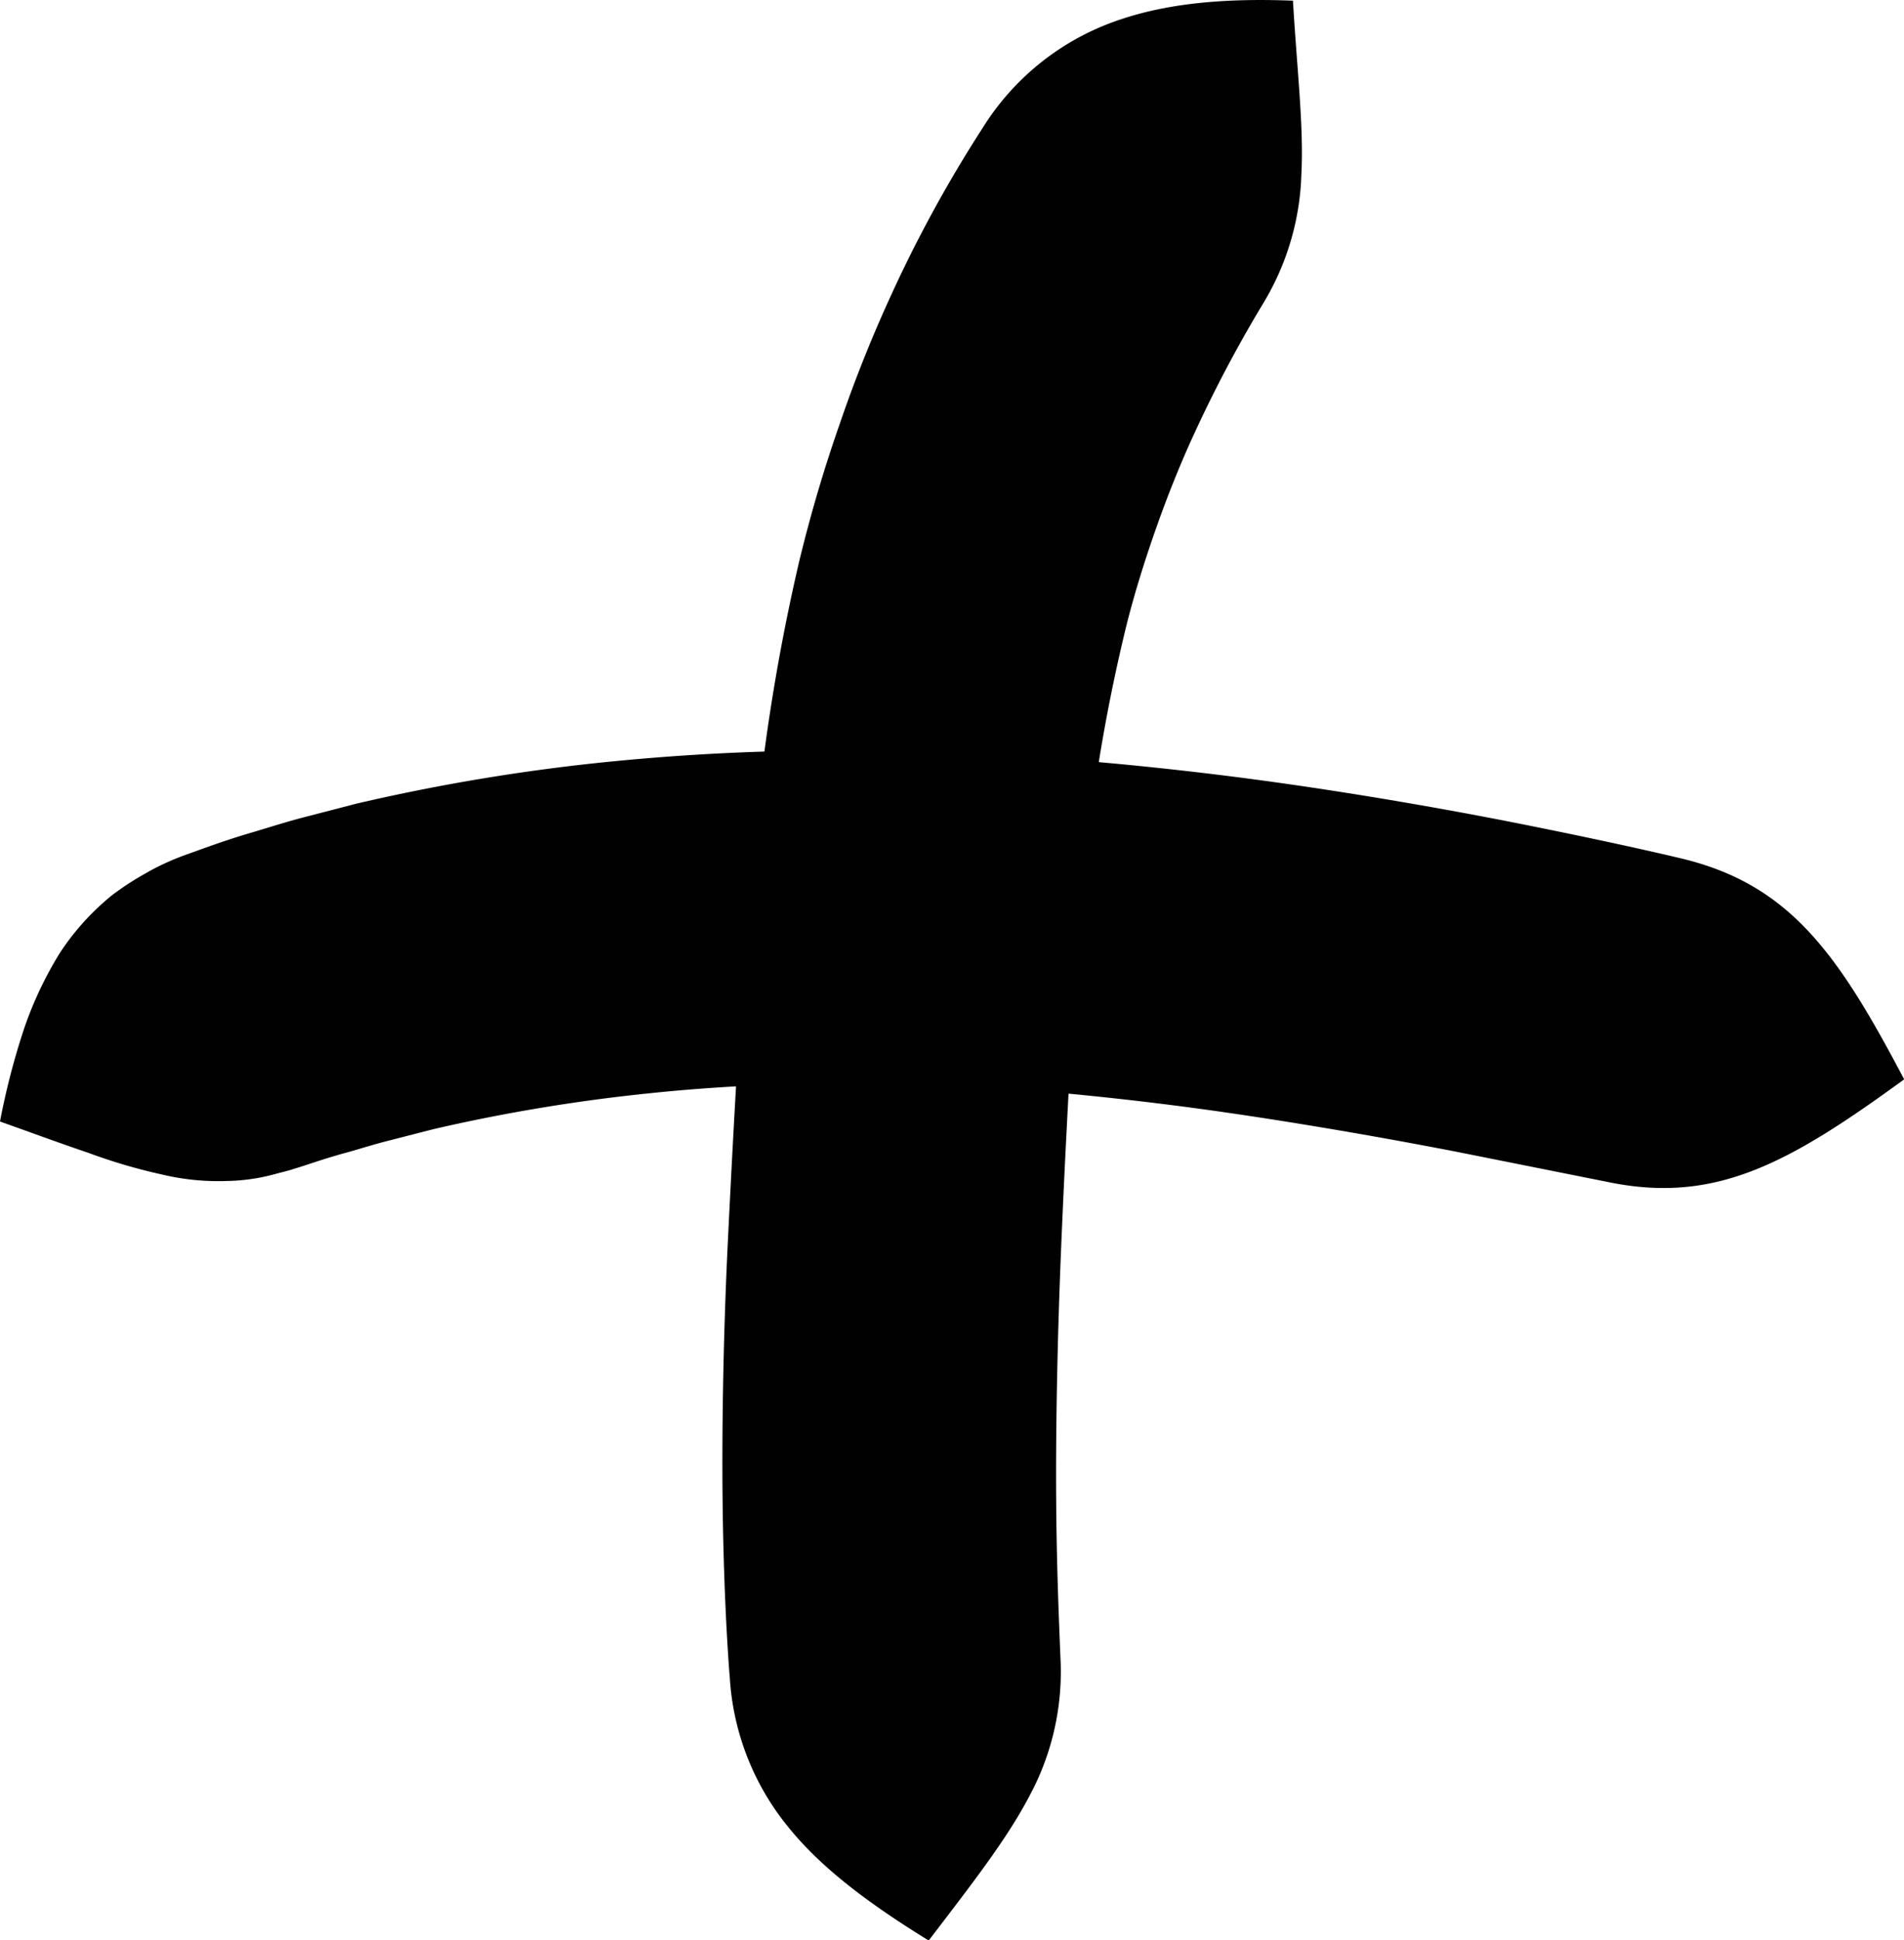
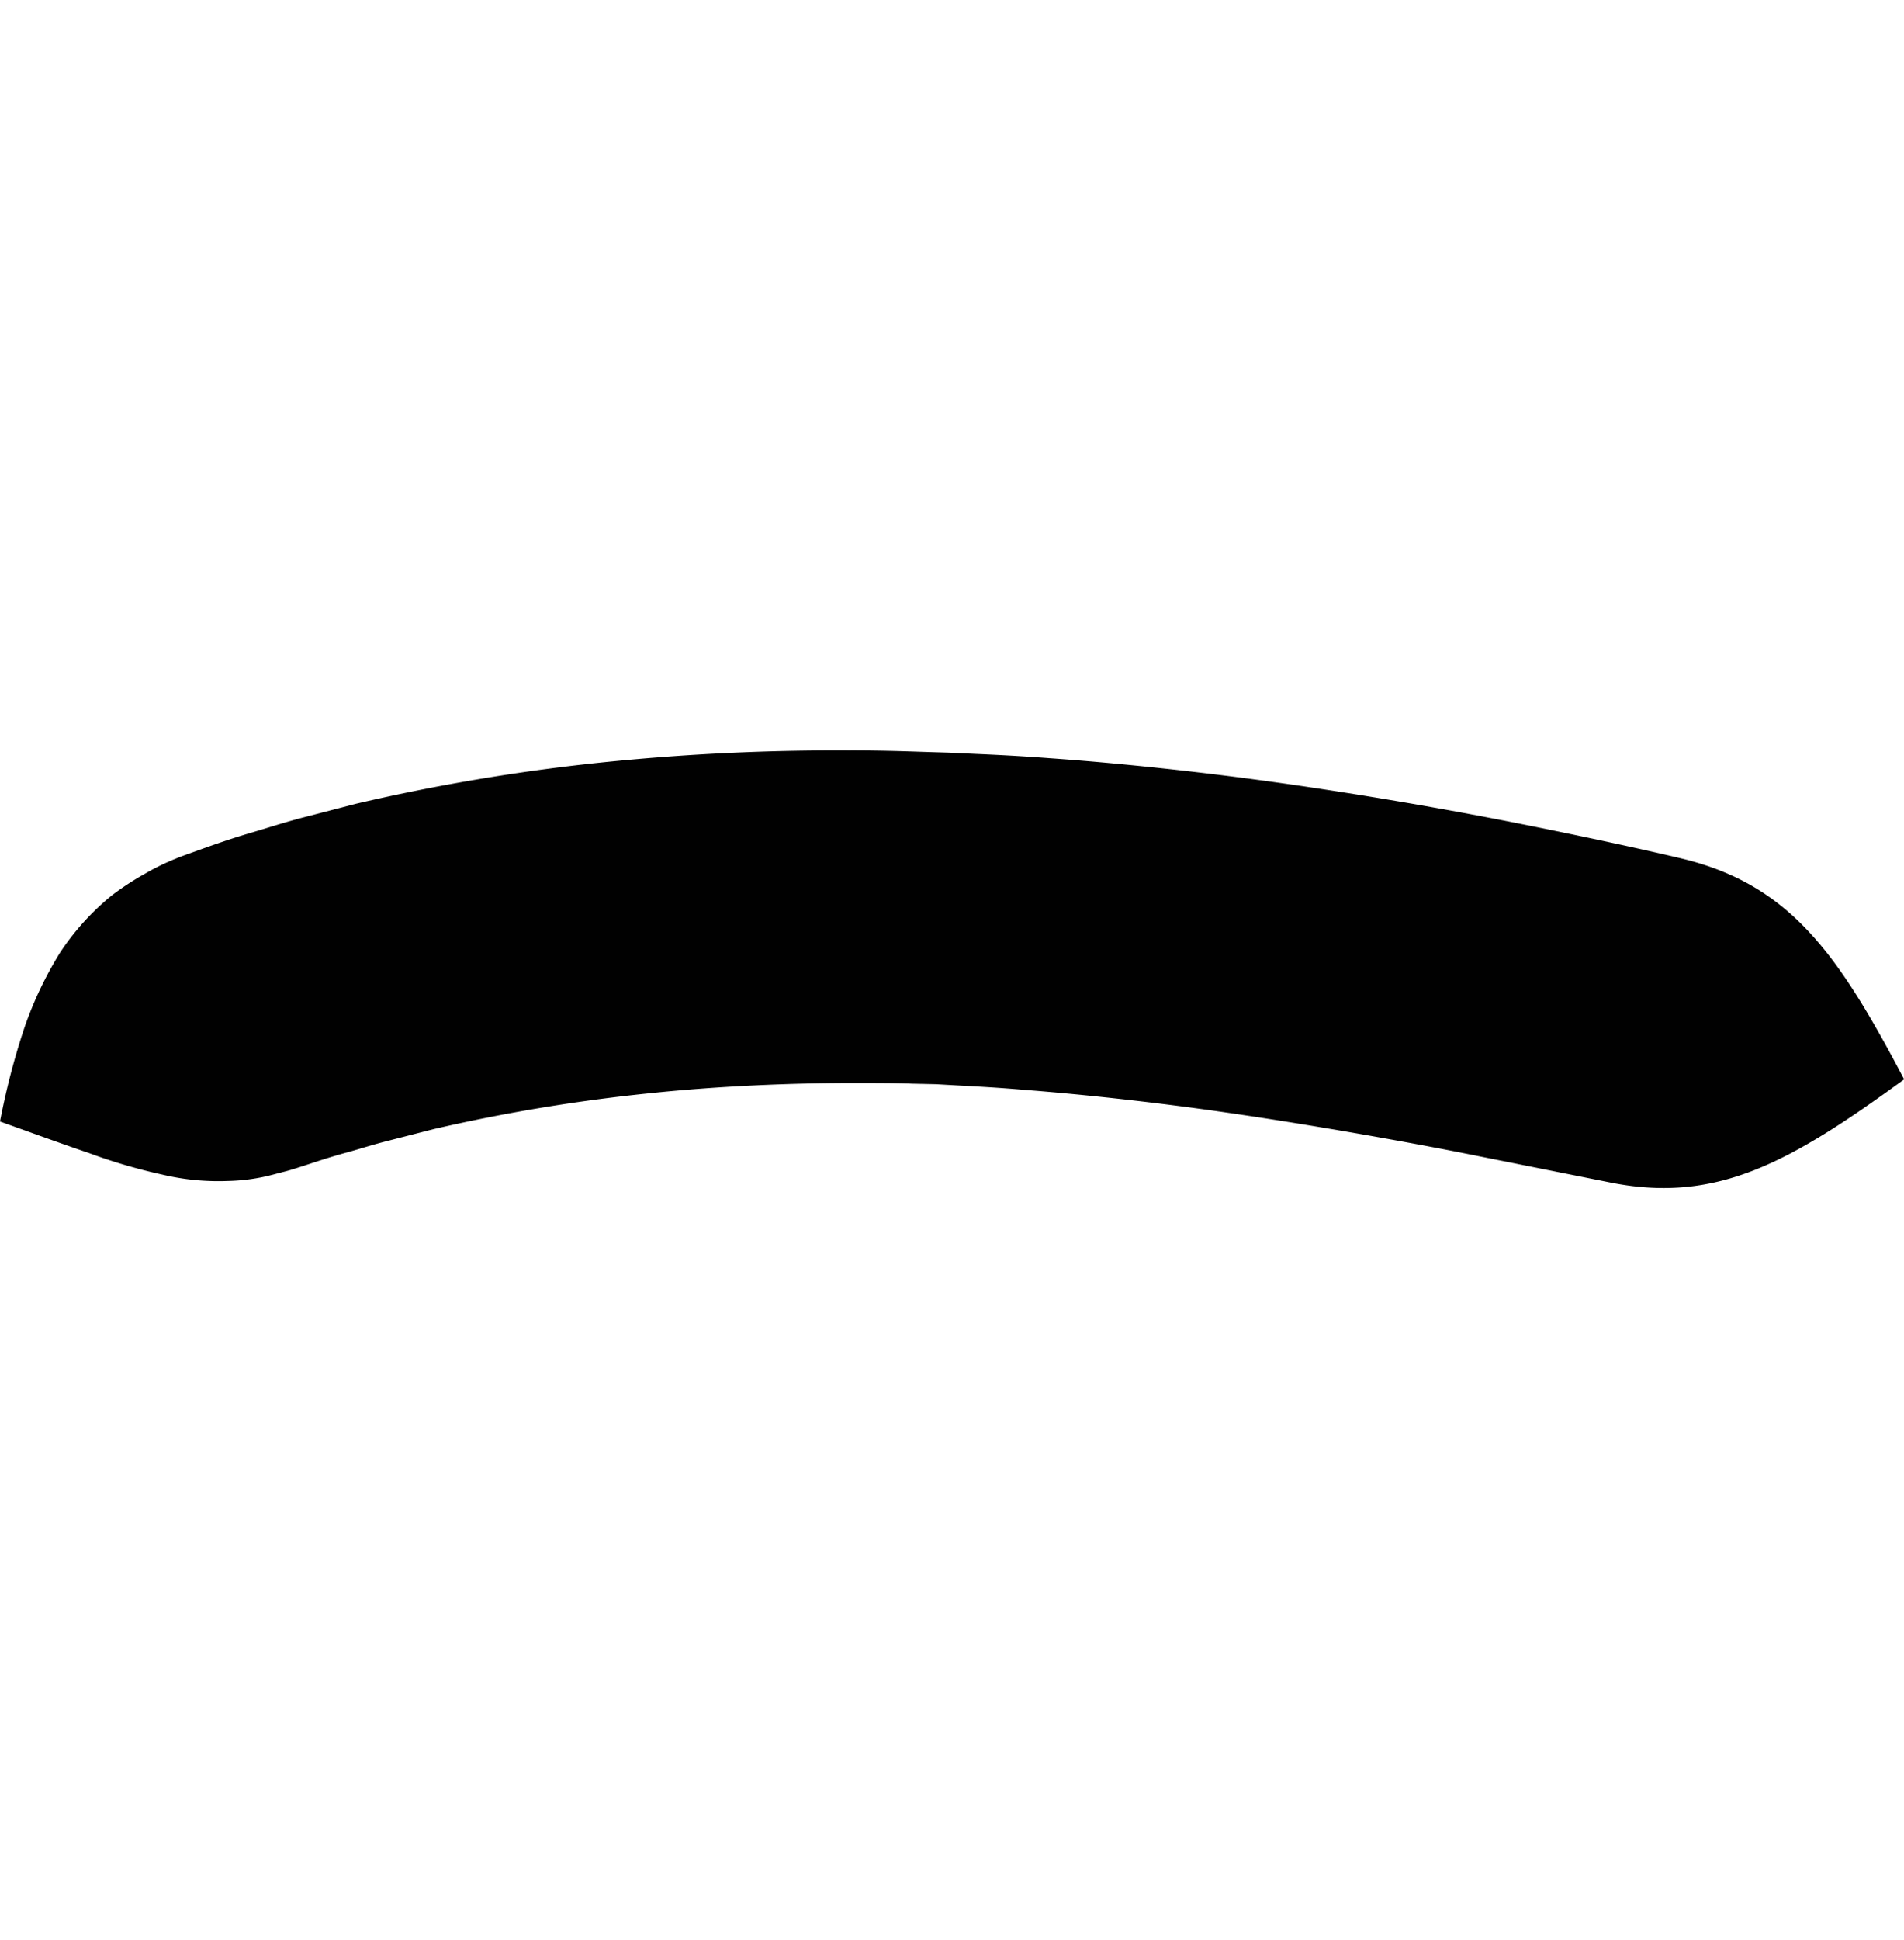
<svg xmlns="http://www.w3.org/2000/svg" data-name="Calque 1" viewBox="0 0 224.21 228.38">
  <defs>
    <style>.cls-1{fill:none;}.cls-2{clip-path:url(#clip-path);}.cls-3{fill:#010101;}</style>
    <clipPath>
-       <rect class="cls-1" width="224.21" height="228.38" />
-     </clipPath>
+       </clipPath>
  </defs>
  <g class="cls-2">
-     <path class="cls-3" d="M152.24.08c-8.39-.33-15.37.36-21.35,2.58A30.36,30.36,0,0,0,115.7,15.08a154.8,154.8,0,0,0-10.76,19.65,159.44,159.44,0,0,0-6,15A169.85,169.85,0,0,0,94.1,66.12a237.14,237.14,0,0,0-4.85,28.71c-.42,3.75-.69,6.81-.87,8.92l-.27,3.31s-.43,4.77-.9,12-1,16.79-1.5,27.07-.72,21.13-.62,30.45.53,17.06.85,20.92A30.72,30.72,0,0,0,92.79,215c3.88,4.83,9.44,9,16.57,13.4,5.12-6.71,9.14-11.84,11.83-16.95A30.8,30.8,0,0,0,124.87,195c-.13-3.42-.45-10.28-.5-18.78s.15-18.63.55-28.46.92-19.4,1.31-26.31.75-11.24.75-11.24.35-4.38,1.11-11a203.94,203.94,0,0,1,4.16-23.95c1-4.33,2.32-8.59,3.75-12.69s3-8,4.63-11.53a154.24,154.24,0,0,1,8.09-15.28,31.12,31.12,0,0,0,4.53-15.32c.28-5.58-.5-12-1-20.43" />
    <path class="cls-3" d="M224.21,127c-7.68-14.56-13.32-22.83-26.09-25.93-3.46-.83-10.41-2.38-19-4.09s-18.86-3.5-28.81-4.89-19.59-2.35-26.74-2.85c-3.57-.27-6.53-.41-8.6-.5l-3.22-.15-3.24-.1c-2.07-.07-5.05-.17-8.69-.16a268.75,268.75,0,0,0-27.53,1.27,232.6,232.6,0,0,0-30.36,5l-6.48,1.68c-2,.53-3.92,1.15-5.64,1.66-3.45,1-6.18,2.05-8,2.69q-1.26.46-2.43,1t-2.23,1.16a32.85,32.85,0,0,0-4,2.61,29.85,29.85,0,0,0-6.09,6.74A44.09,44.09,0,0,0,2.86,121,85.78,85.78,0,0,0,0,132c3.93,1.4,7.33,2.65,10.44,3.7a65.18,65.18,0,0,0,8.6,2.53,28.6,28.6,0,0,0,7.73.77,22.89,22.89,0,0,0,3.84-.4c.64-.12,1.29-.28,1.95-.46s1.35-.33,2-.55c1.5-.44,3.68-1.25,6.49-2,1.4-.39,2.91-.88,4.58-1.3L51,132.91a205.57,205.57,0,0,1,25.27-4.21c8.77-.93,17.28-1.21,23.57-1.23,3.14,0,5.74,0,7.55.08l2.82.06,2.84.16c1.82.1,4.43.23,7.62.51,6.37.49,15,1.39,24.13,2.72s18.67,3,26.81,4.58l18.23,3.64c12.45,2.41,21.06-2.48,34.39-12.18" />
  </g>
</svg>